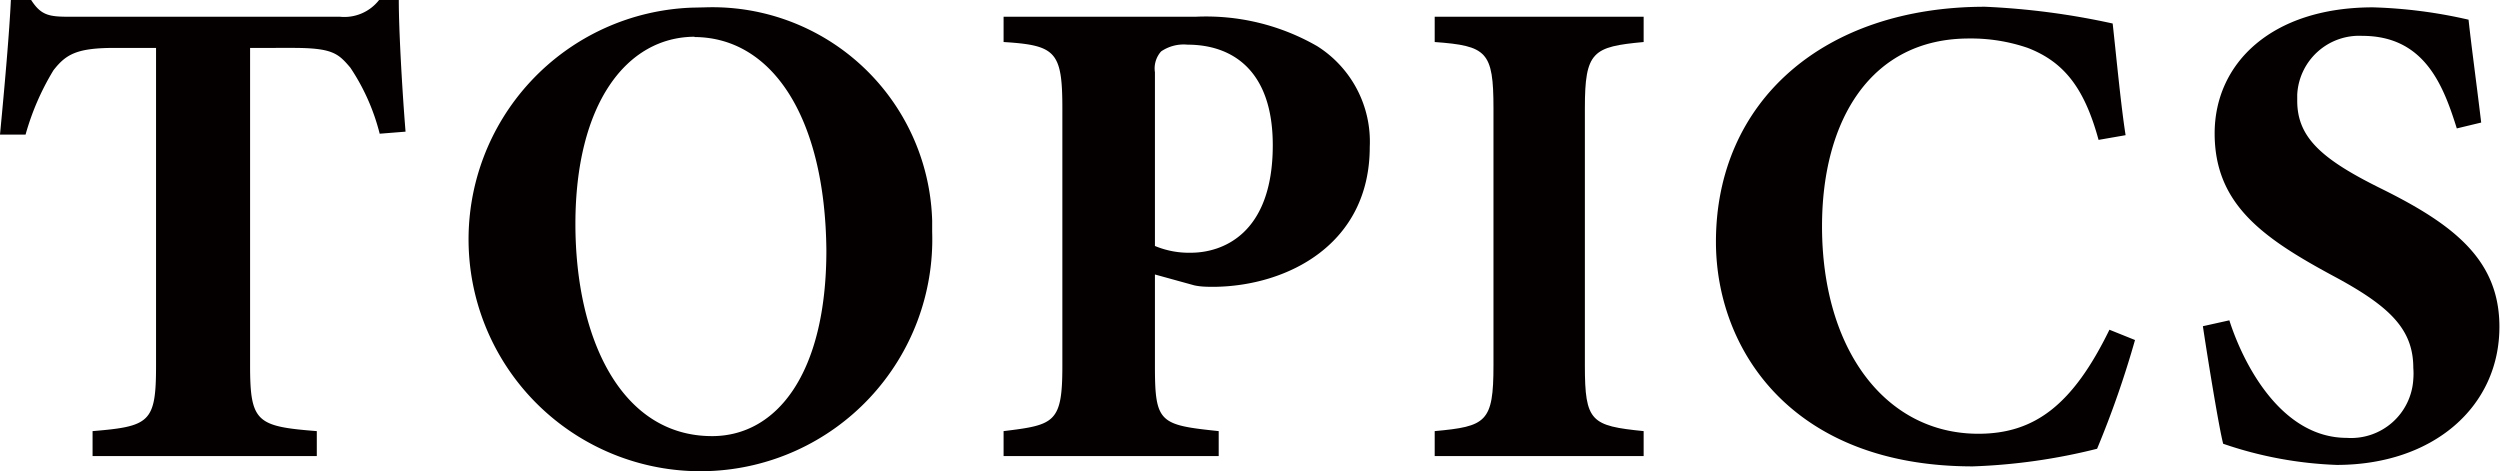
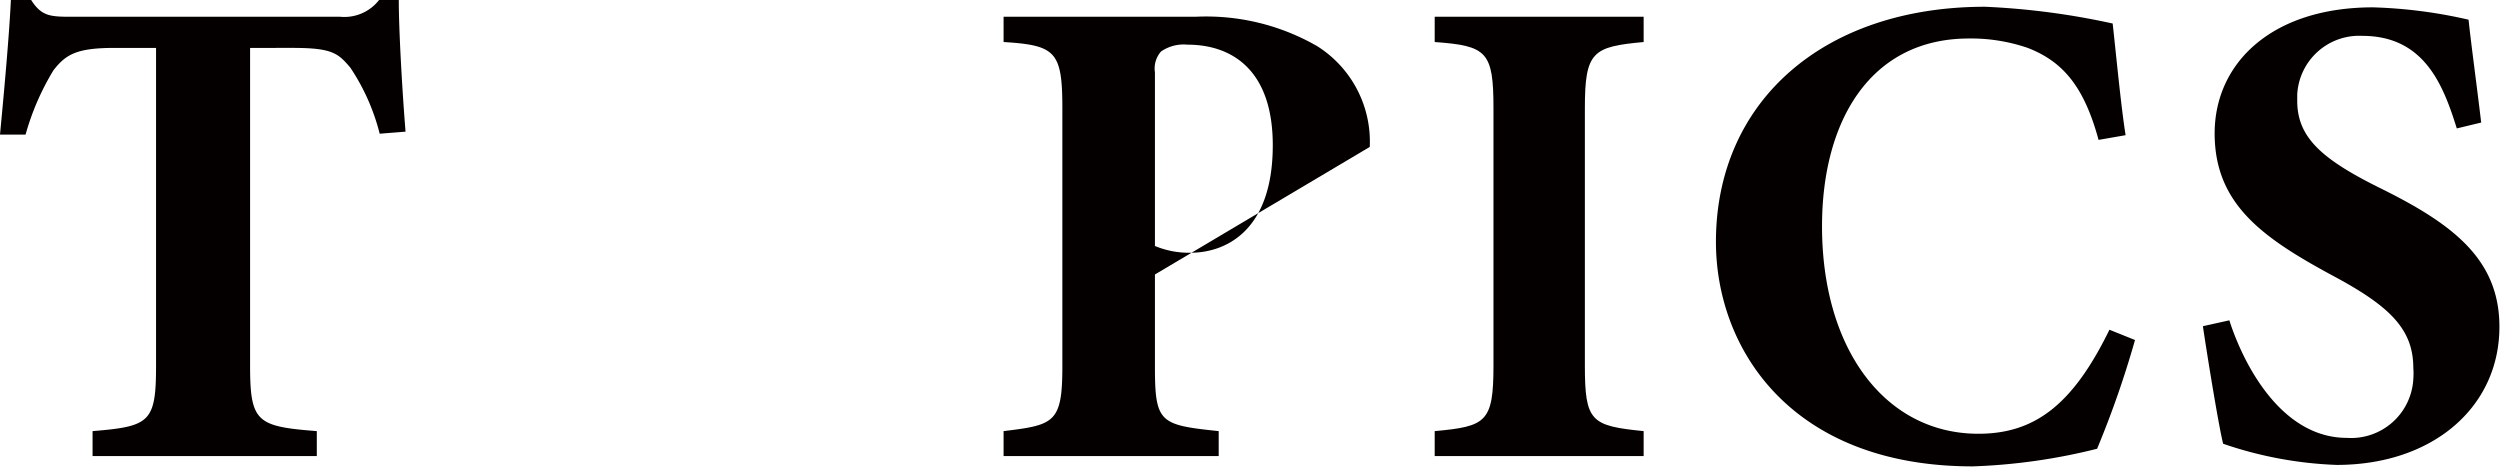
<svg xmlns="http://www.w3.org/2000/svg" viewBox="0 0 85.07 16.03">
  <g id="レイヤー_2" data-name="レイヤー 2">
    <g id="レイヤー_1-2" data-name="レイヤー 1">
      <g id="グループ_214" data-name="グループ 214">
        <g id="グループ_213" data-name="グループ 213">
          <path id="パス_1817" data-name="パス 1817" d="M12.92,4.55a7.19,7.19,0,0,0-1-2.25c-.41-.48-.6-.67-1.95-.67H8.51V12.44c0,1.93.23,2.07,2.27,2.23v.85H3.15v-.85c1.95-.16,2.16-.3,2.16-2.23V1.63H3.91c-1.29,0-1.66.21-2.09.76A8.7,8.7,0,0,0,.87,4.58H0C.16,2.9.32,1.1.37,0h.69c.34.53.62.57,1.31.57h9.2A1.5,1.5,0,0,0,12.9,0h.67c0,1,.11,3,.23,4.48Z" style="fill:#040000" />
-           <path id="パス_1818" data-name="パス 1818" d="M24,.25a7.48,7.48,0,0,1,7.72,7.26c0,.12,0,.25,0,.38A7.89,7.89,0,1,1,23.55.26Zm-.35,1c-2.34,0-4.07,2.3-4.07,6.37,0,3.89,1.55,7.22,4.65,7.22,2.19,0,3.89-2.11,3.89-6.32C28.08,4,26.28,1.26,23.61,1.26Z" style="fill:#040000" />
-           <path id="パス_1819" data-name="パス 1819" d="M40.68.57a7.57,7.57,0,0,1,4.14,1A3.84,3.84,0,0,1,46.61,5c0,3.33-2.82,4.73-5.28,4.76-.23,0-.46,0-.69-.05L39.3,9.34v3.12c0,1.93.16,2,2.17,2.21v.85H34.15v-.85c1.73-.21,2-.28,2-2.21V3.68c0-1.93-.23-2.14-2-2.25V.57ZM39.3,8.37a3,3,0,0,0,1.22.23c1.06,0,2.79-.62,2.79-3.66,0-2.57-1.4-3.42-2.9-3.42a1.36,1.36,0,0,0-.9.23.87.87,0,0,0-.21.71Z" style="fill:#040000" />
+           <path id="パス_1819" data-name="パス 1819" d="M40.68.57a7.57,7.57,0,0,1,4.14,1A3.84,3.84,0,0,1,46.61,5L39.3,9.34v3.12c0,1.93.16,2,2.17,2.21v.85H34.15v-.85c1.73-.21,2-.28,2-2.21V3.68c0-1.93-.23-2.14-2-2.25V.57ZM39.3,8.37a3,3,0,0,0,1.22.23c1.06,0,2.79-.62,2.79-3.66,0-2.57-1.4-3.42-2.9-3.42a1.36,1.36,0,0,0-.9.23.87.87,0,0,0-.21.71Z" style="fill:#040000" />
          <path id="パス_1820" data-name="パス 1820" d="M48.82,15.52v-.85c1.75-.16,2-.3,2-2.23V3.68c0-1.93-.23-2.12-2-2.25V.57h7.11v.86c-1.73.16-2,.32-2,2.25v8.76c0,1.91.21,2.05,2,2.23v.85Z" style="fill:#040000" />
          <path id="パス_1821" data-name="パス 1821" d="M72.65,11.57a33.09,33.09,0,0,1-1.29,3.7,20.07,20.07,0,0,1-4.23.6c-6.18,0-8.74-4-8.74-7.64,0-4.76,3.64-8,9.16-8A25.38,25.38,0,0,1,71.89.8c.12,1.08.28,2.79.44,3.8l-.92.16C70.93,3,70.24,2.11,69,1.63a5.94,5.94,0,0,0-2-.32c-3.34,0-5,2.78-5,6.39,0,4.21,2.17,7.06,5.32,7.06,1.93,0,3.22-1,4.46-3.54Z" style="fill:#040000" />
          <path id="パス_1822" data-name="パス 1822" d="M83.6,4.37c-.46-1.47-1.1-3.15-3.22-3.15a2.11,2.11,0,0,0-2.21,2v.21c0,1.26.85,2,2.88,3,2.46,1.22,4,2.42,4,4.69,0,2.72-2.25,4.7-5.54,4.7a13.31,13.31,0,0,1-3.86-.72c-.14-.53-.53-2.92-.69-4l.9-.2c.46,1.44,1.74,4,4,4a2.12,2.12,0,0,0,2.26-2,2.38,2.38,0,0,0,0-.38c0-1.34-.83-2.12-2.76-3.15-2.39-1.29-4-2.44-4-4.83S77.3.25,80.75.25A16.56,16.56,0,0,1,84,.67c.09.85.25,2,.43,3.5Z" style="fill:#040000" />
        </g>
      </g>
    </g>
  </g>
</svg>